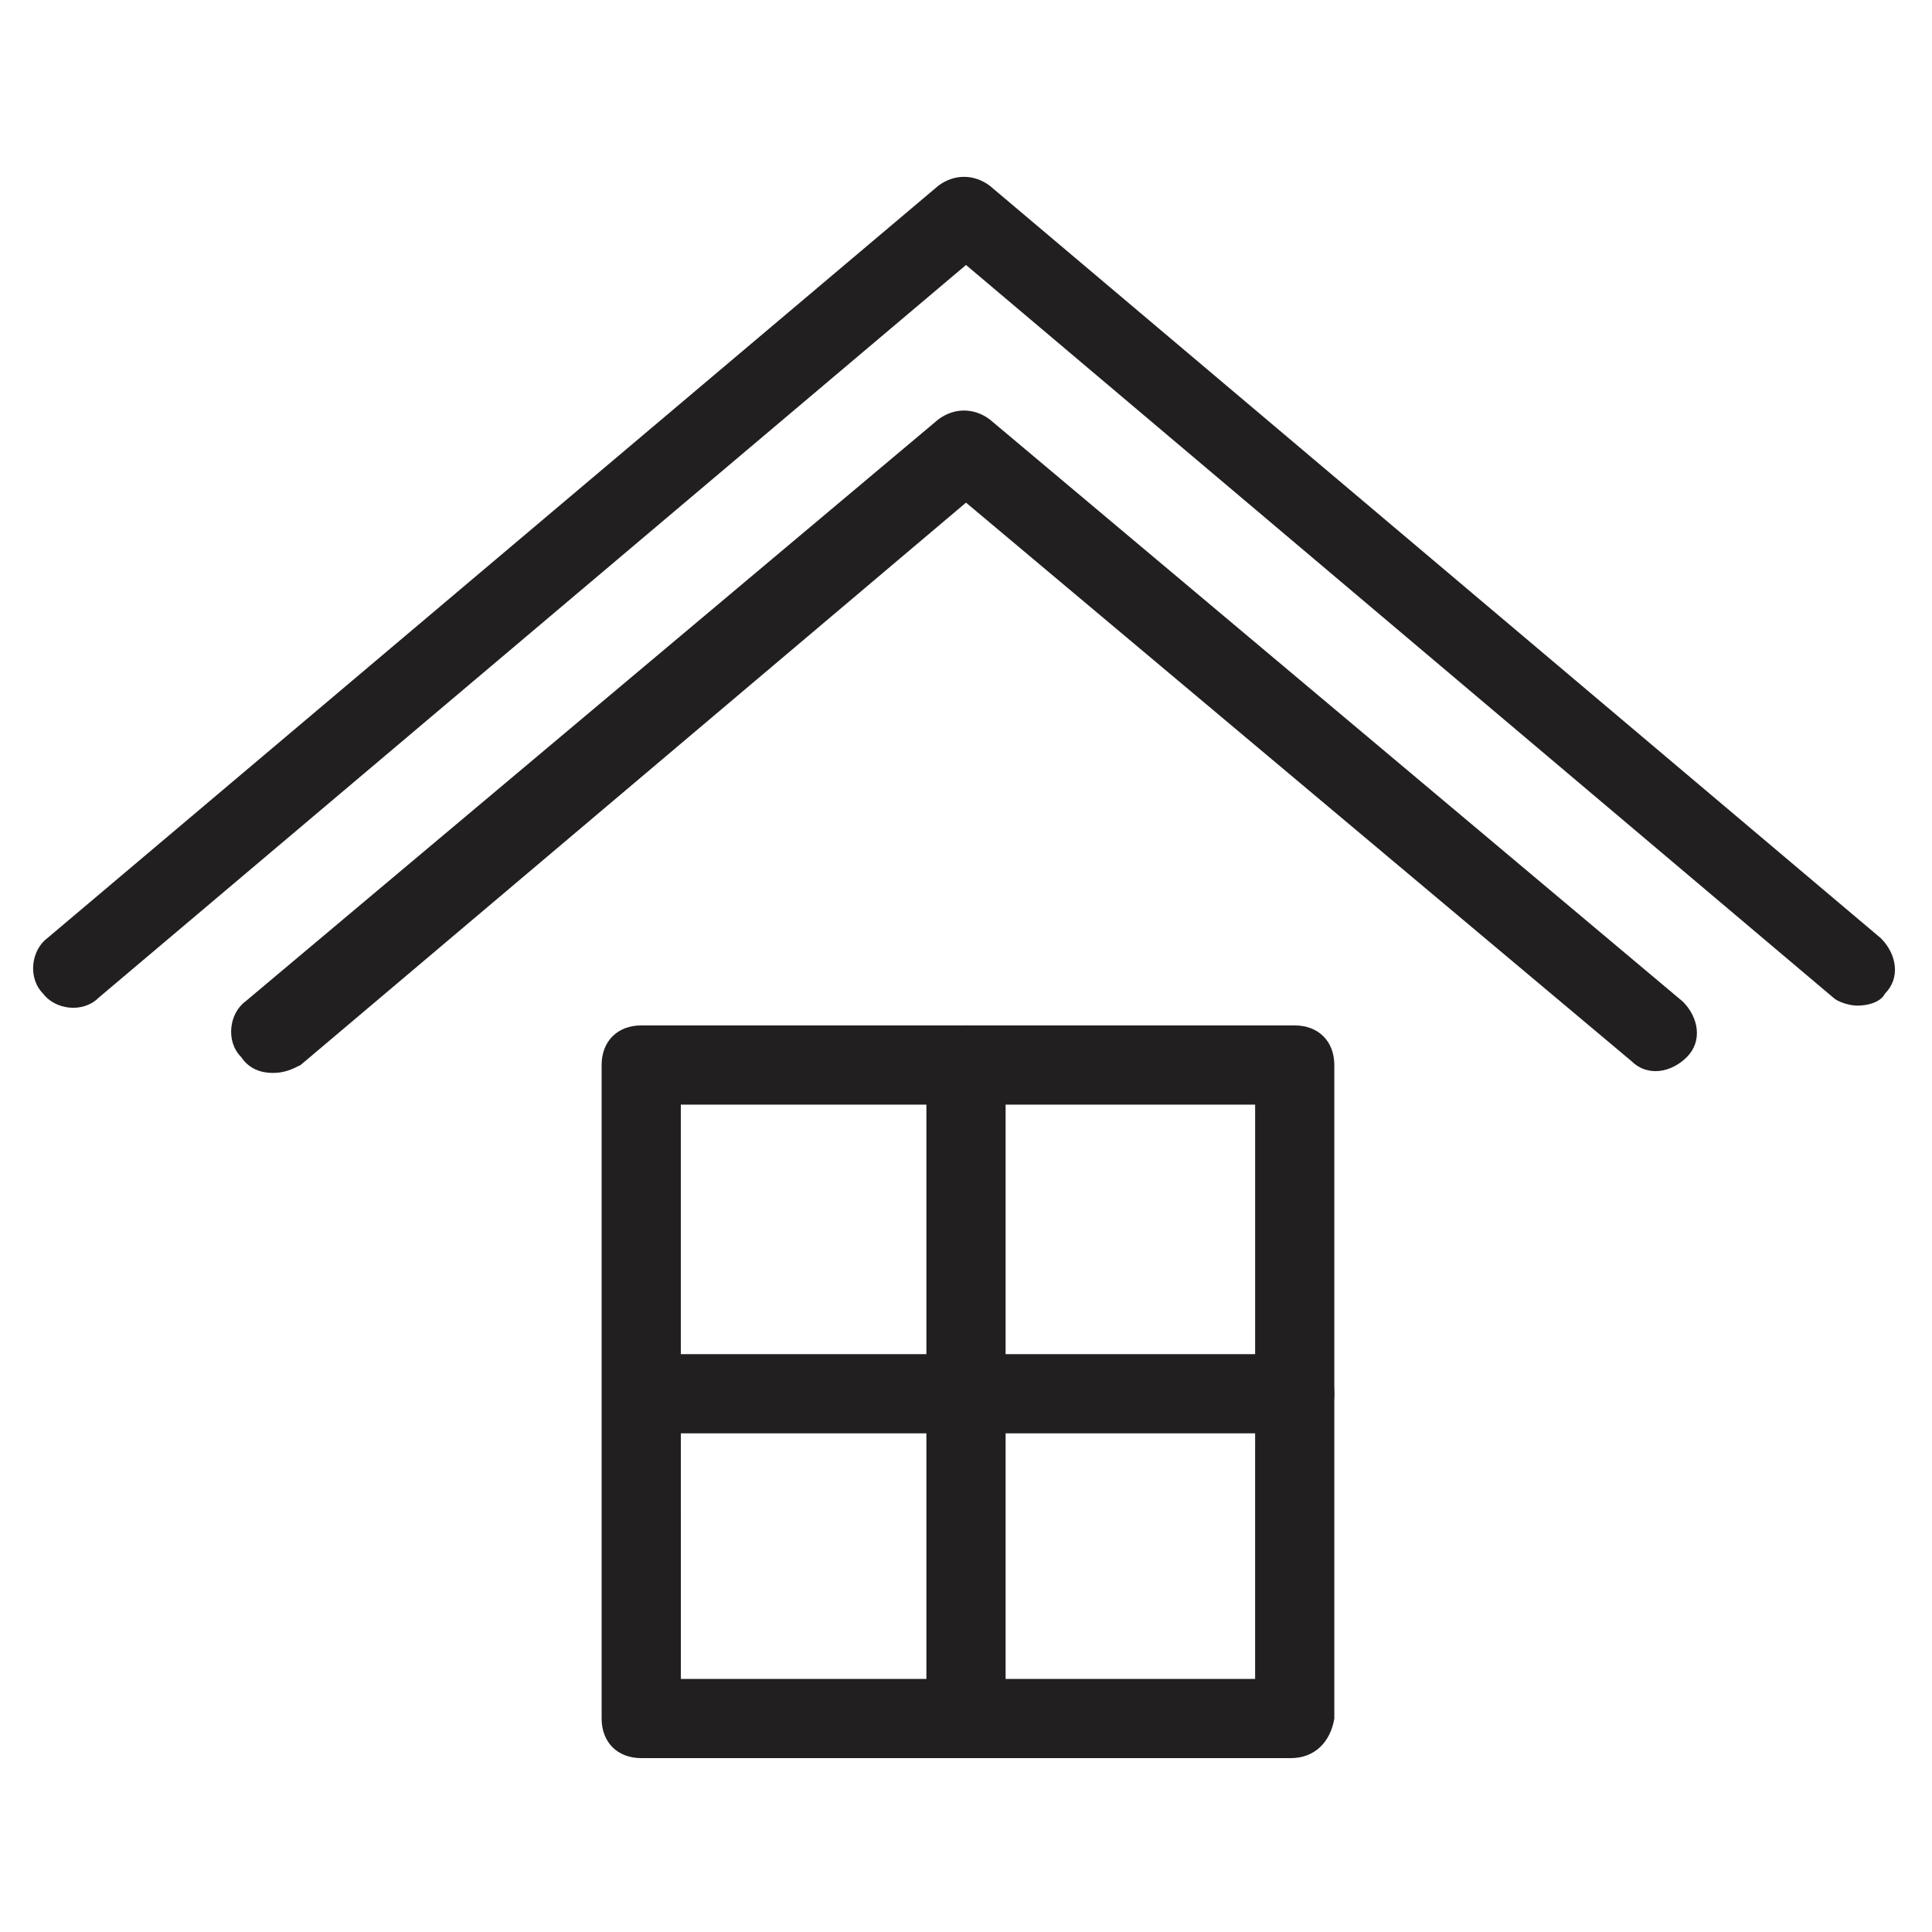
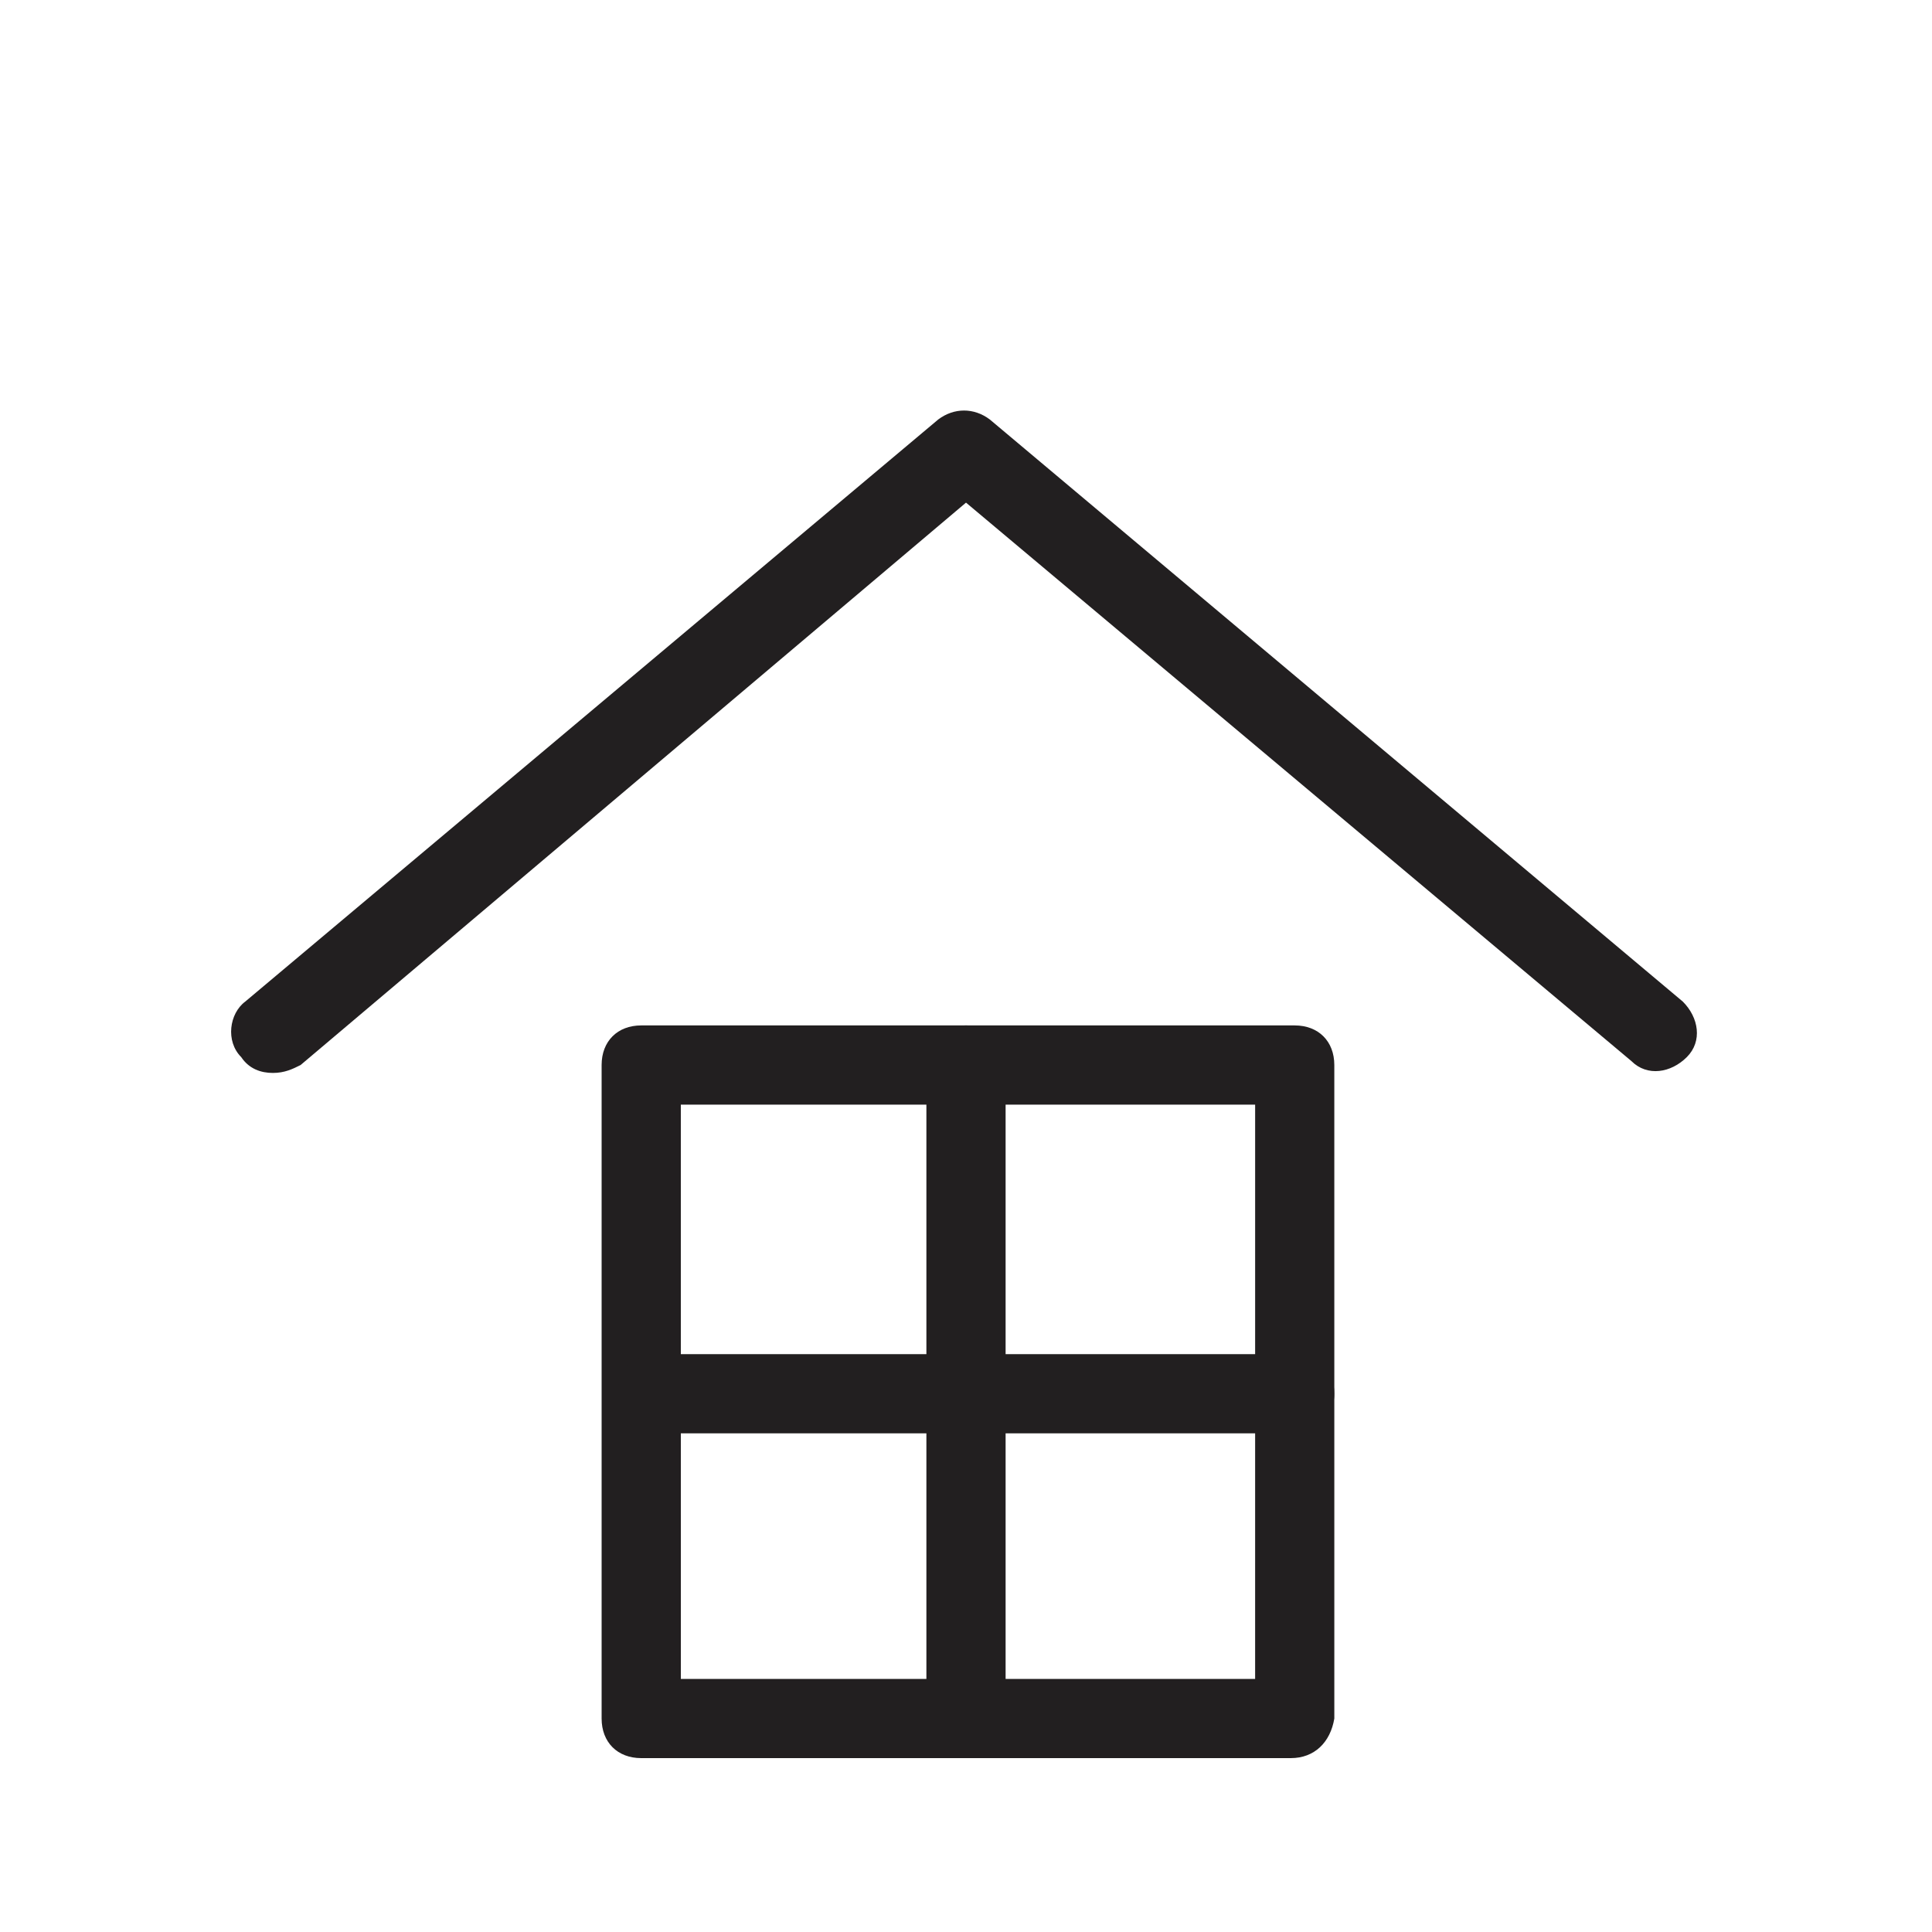
<svg xmlns="http://www.w3.org/2000/svg" width="800px" height="800px" version="1.1" viewBox="144 144 512 512">
  <g fill="#221f20">
    <path d="m216.32 428.34c-3.148 0-6.297-1.051-8.398-4.199-4.199-4.199-3.148-11.547 1.051-14.695l183.68-154.29c4.199-3.148 9.445-3.148 13.645 0l183.68 154.29c4.199 4.199 5.246 10.496 1.051 14.695-4.199 4.199-10.496 5.246-14.695 1.051l-176.33-147.99-176.34 149.04c-2.098 1.051-4.199 2.098-7.348 2.098z" />
-     <path d="m636.16 410.5c-2.098 0-5.246-1.051-6.297-2.098l-229.86-194.18-229.86 194.18c-4.199 4.199-11.547 3.148-14.695-1.051-4.199-4.199-3.148-11.547 1.051-14.695l236.16-199.43c4.199-3.148 9.445-3.148 13.645 0l236.16 199.43c4.199 4.199 5.246 10.496 1.051 14.695-1.051 2.102-4.199 3.152-7.348 3.152z" />
    <path d="m486.07 609.92h-172.14c-6.297 0-10.496-4.199-10.496-10.496v-173.18c0-6.297 4.199-10.496 10.496-10.496h173.18c6.297 0 10.496 4.199 10.496 10.496l0.004 173.18c-1.051 6.301-5.25 10.496-11.547 10.496zm-161.64-20.992h152.19l0.004-152.19h-152.2z" />
    <path d="m400 609.92c-6.297 0-10.496-4.199-10.496-10.496v-173.18c0-6.297 4.199-10.496 10.496-10.496s10.496 4.199 10.496 10.496v173.18c0 6.301-4.199 10.496-10.496 10.496z" />
    <path d="m486.07 523.85h-167.94c-6.297 0-10.496-4.199-10.496-10.496s4.199-10.496 10.496-10.496h168.98c6.297 0 10.496 4.199 10.496 10.496 0.004 6.297-5.246 10.496-11.543 10.496z" />
  </g>
</svg>